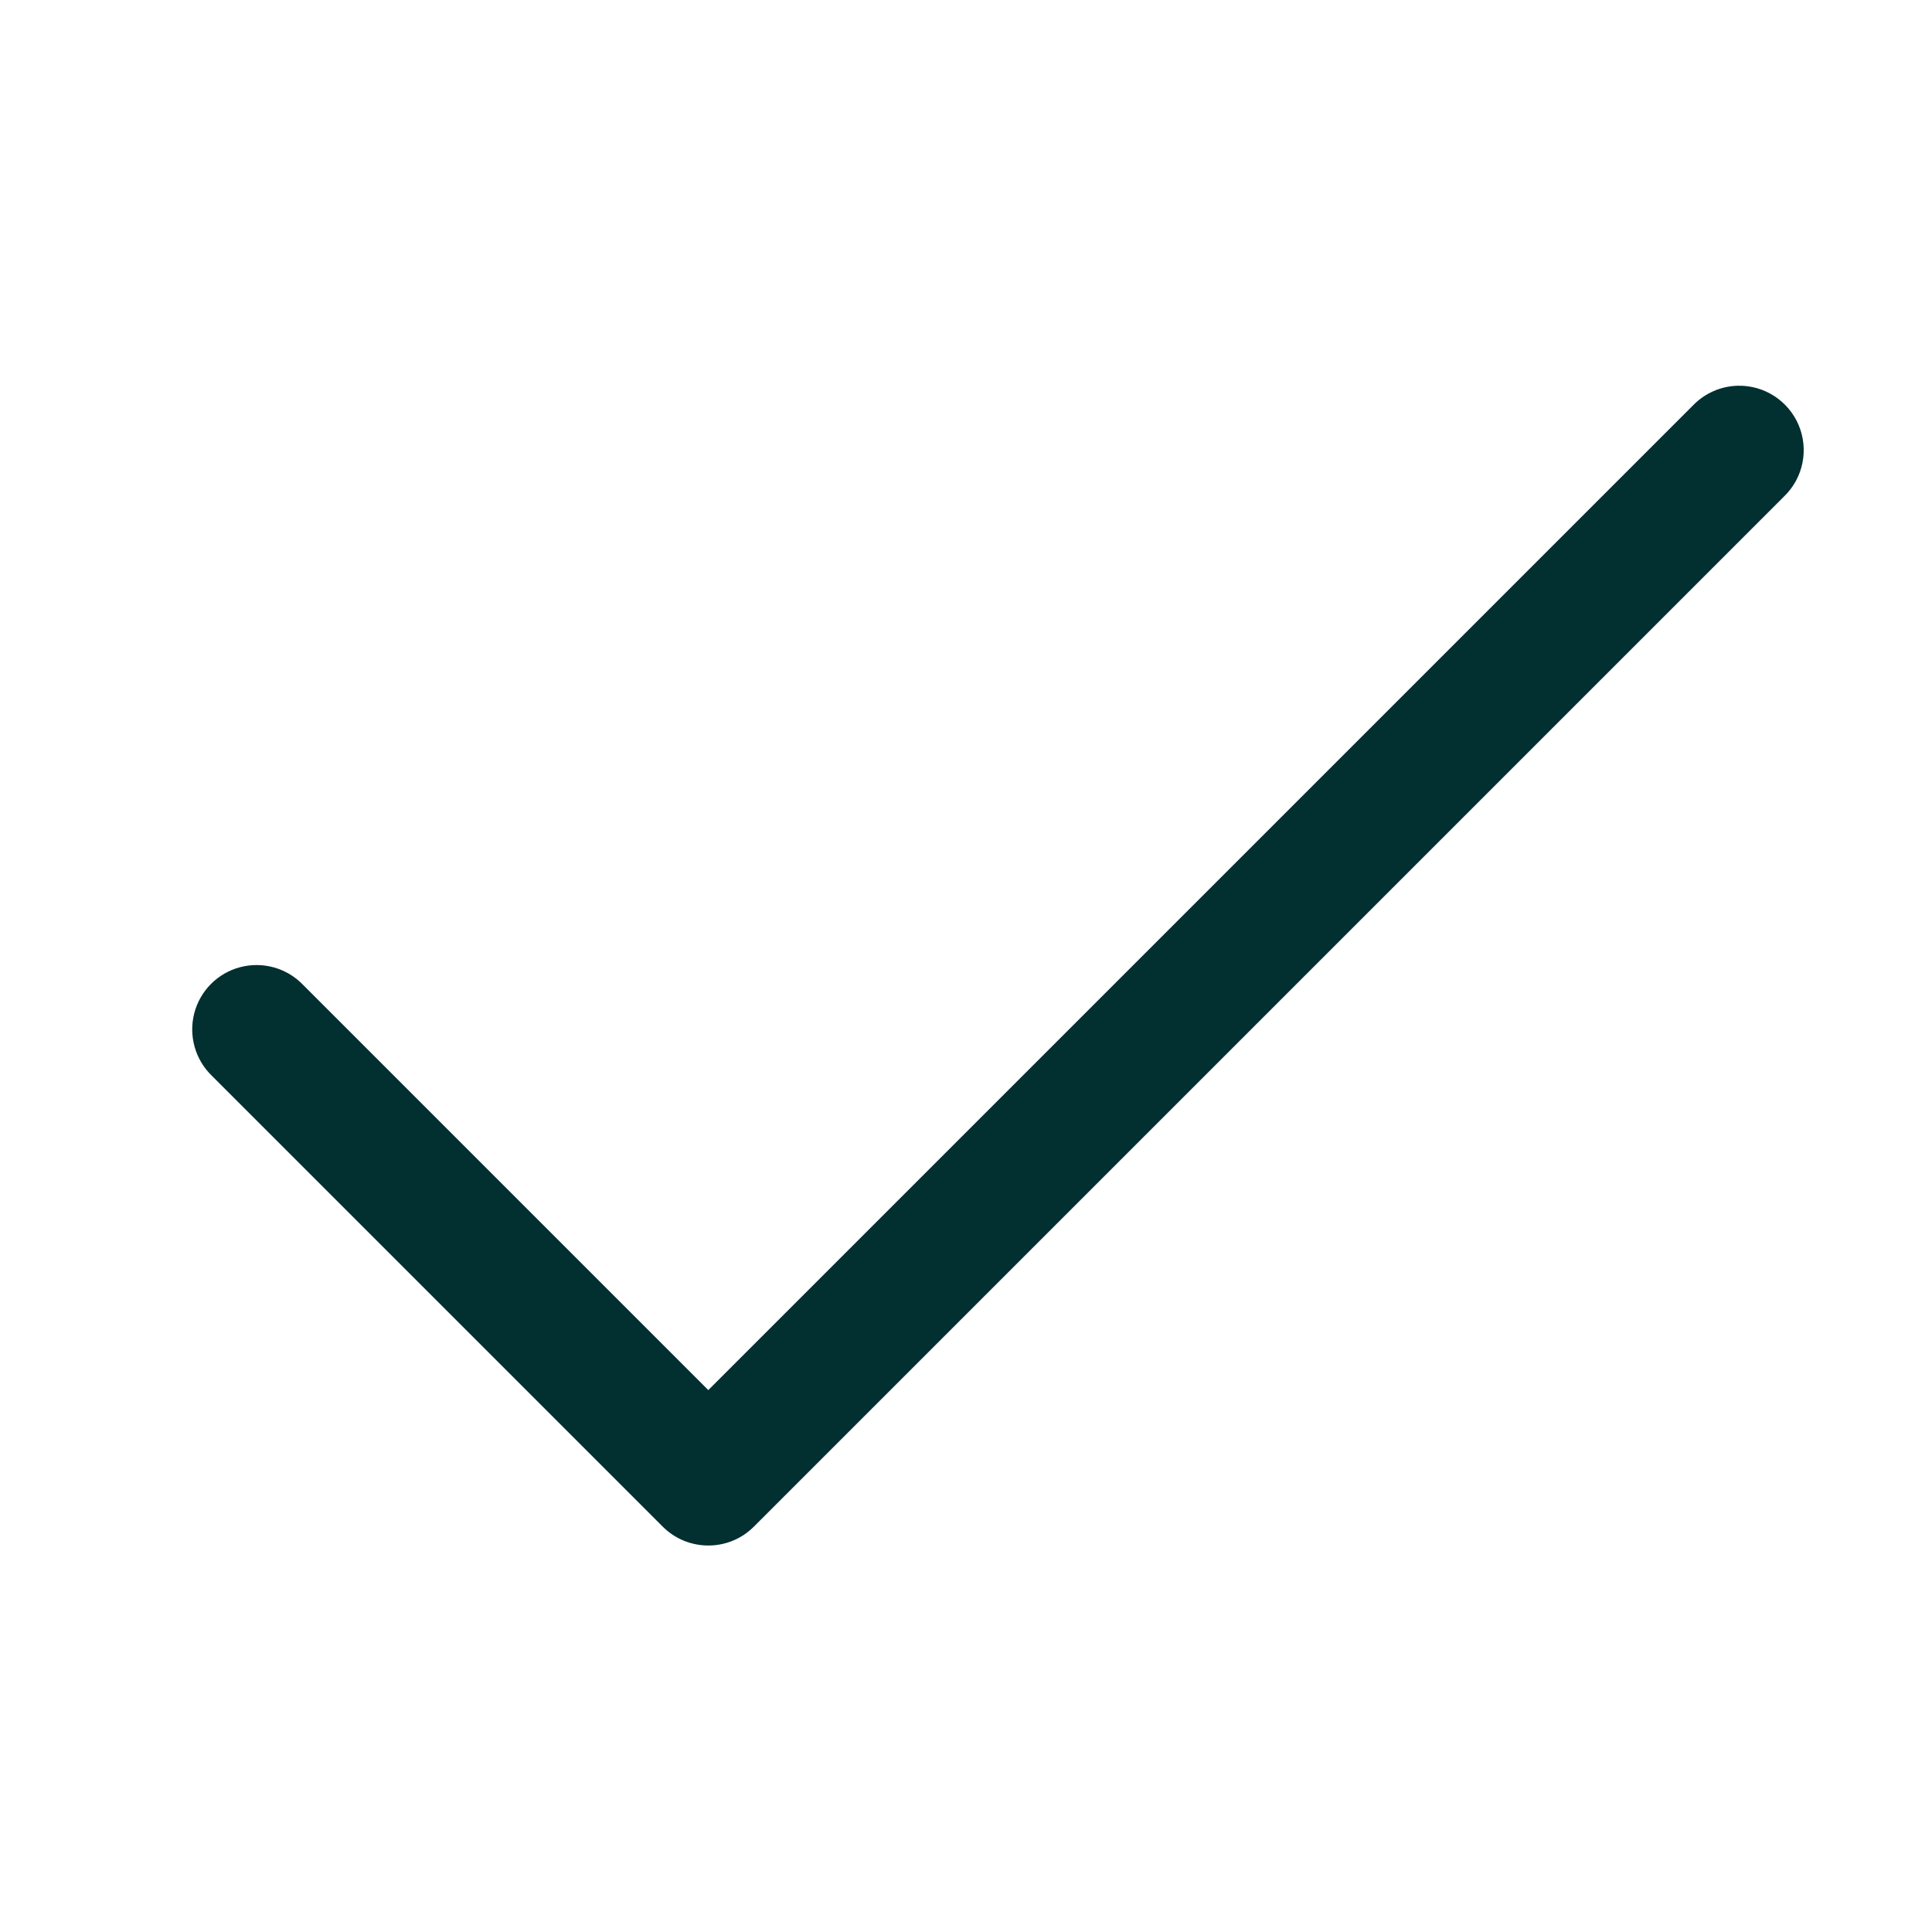
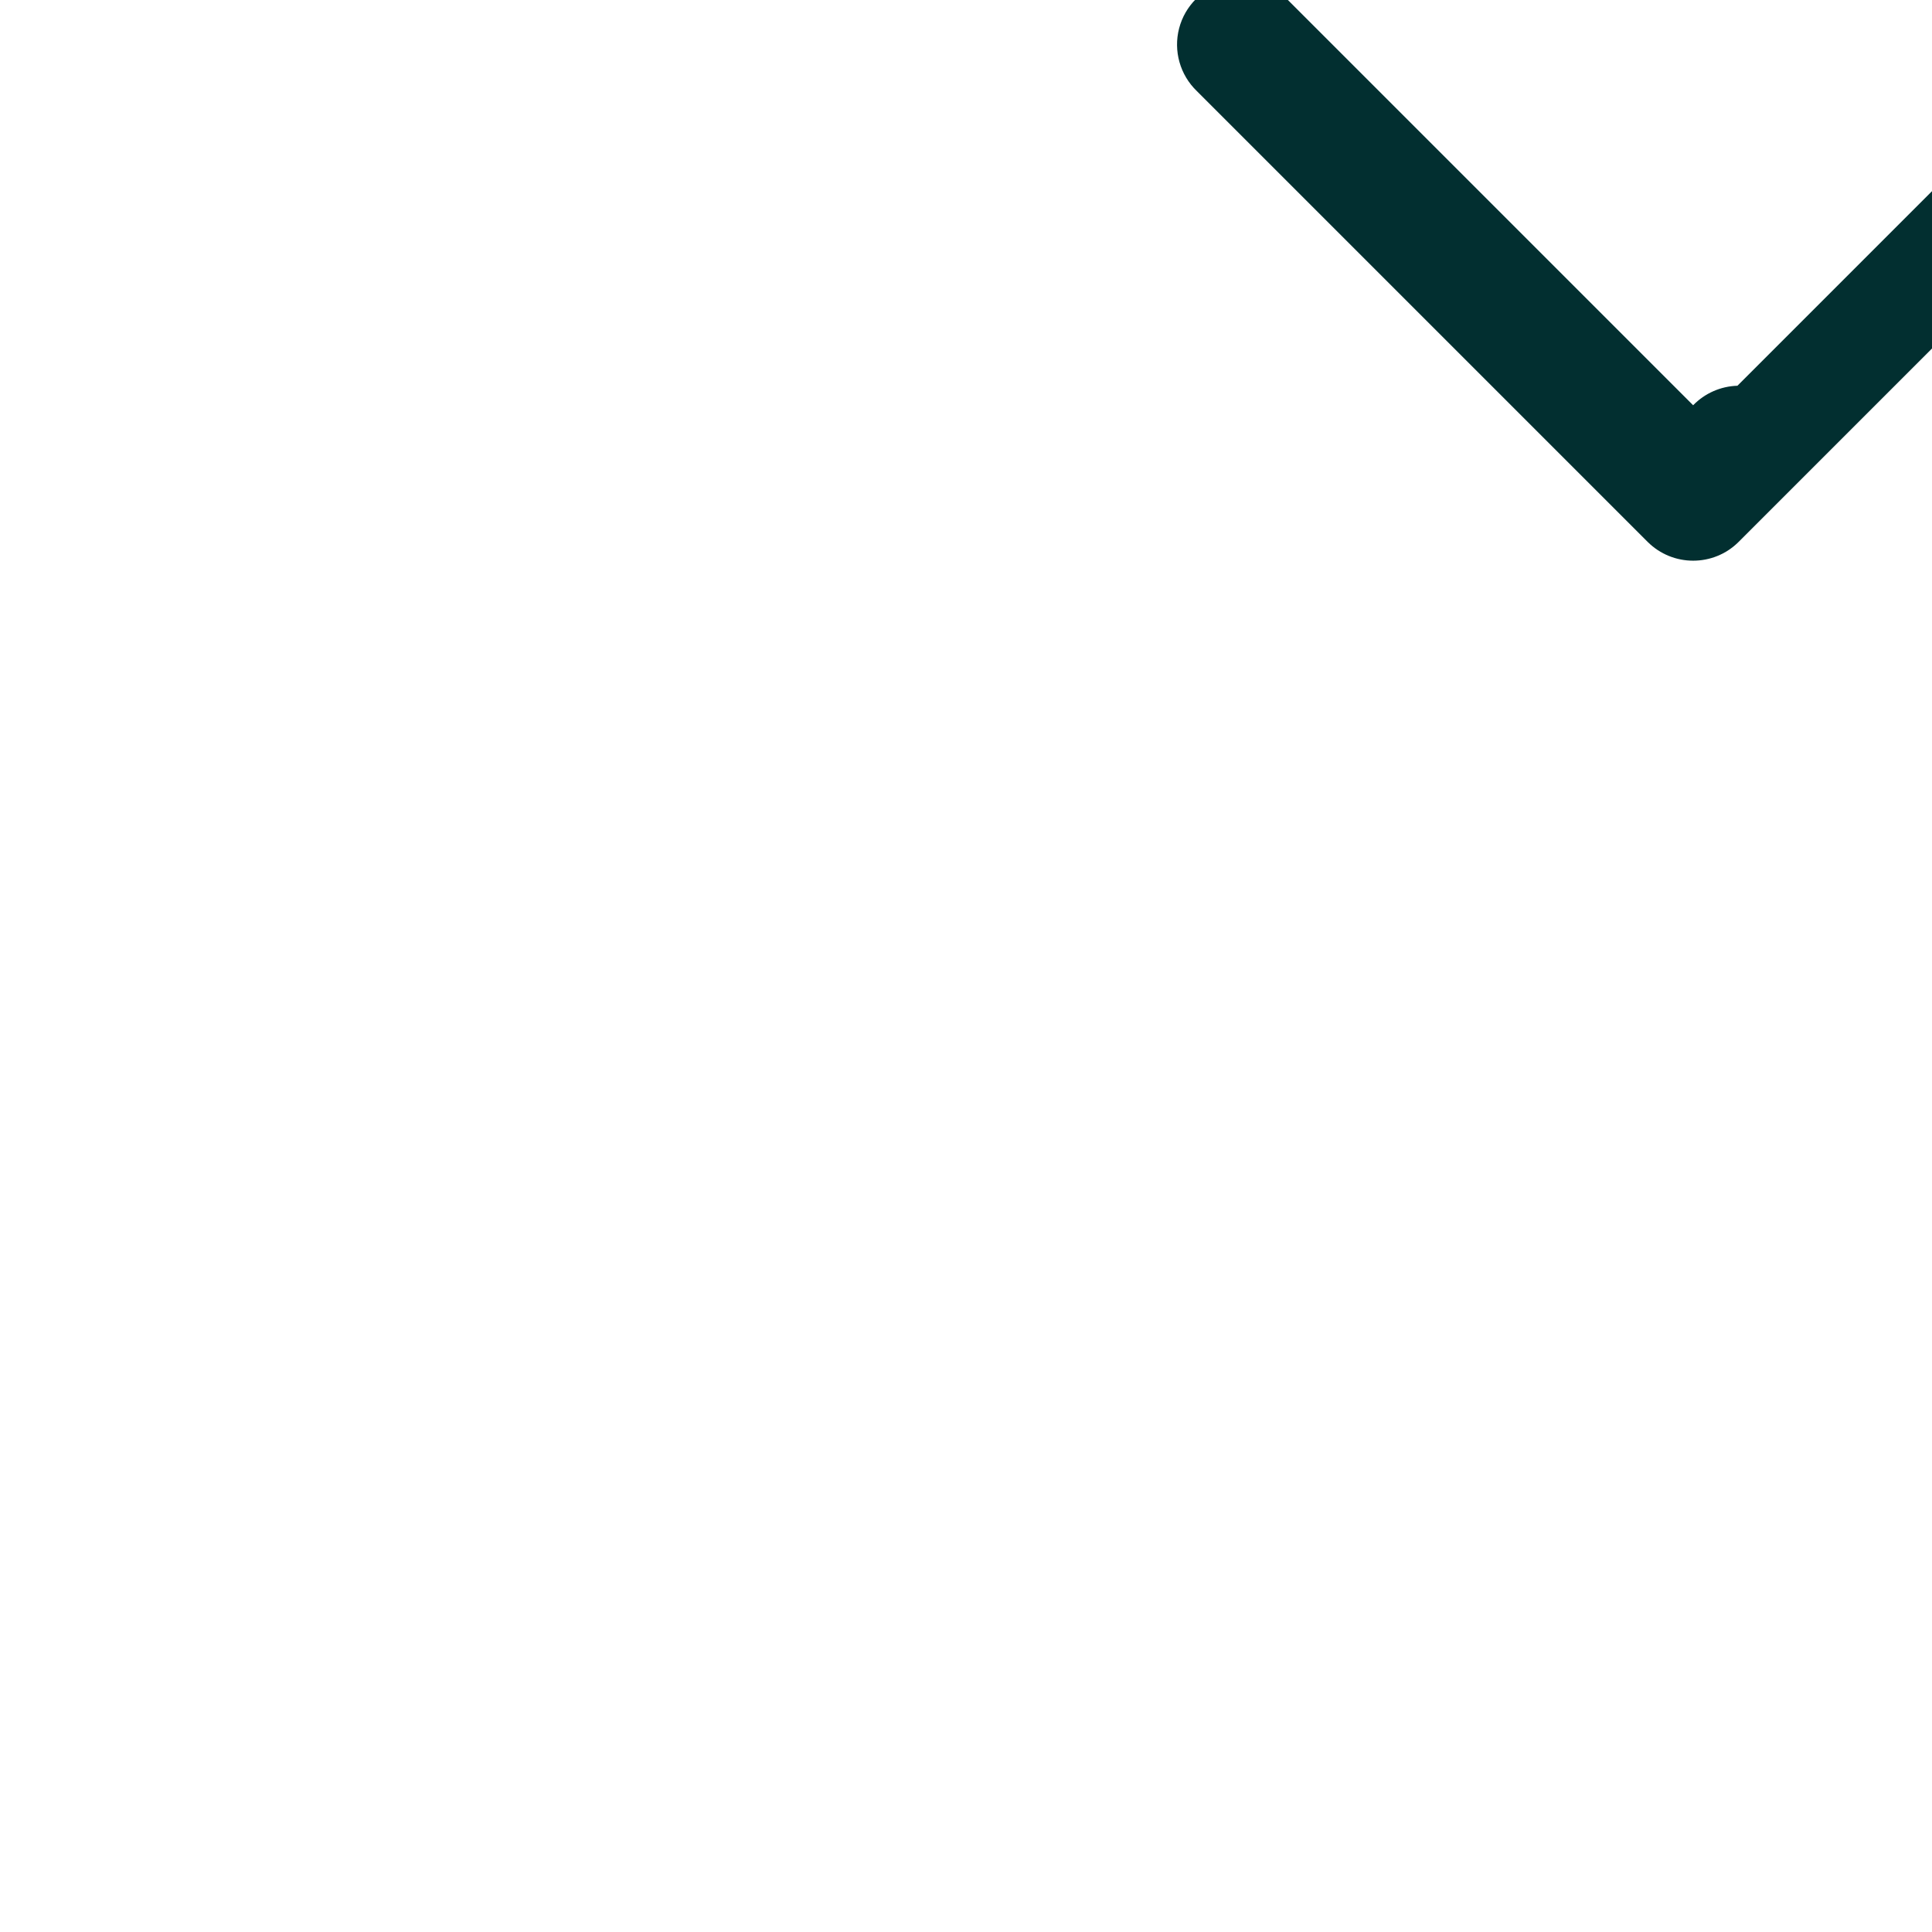
<svg xmlns="http://www.w3.org/2000/svg" viewBox="0,0,256,256" width="30px" height="30px" fill-rule="nonzero">
  <g fill="#022f30" fill-rule="nonzero" stroke="none" stroke-width="1" stroke-linecap="butt" stroke-linejoin="miter" stroke-miterlimit="10" stroke-dasharray="" stroke-dashoffset="0" font-family="none" font-weight="none" font-size="none" text-anchor="none" style="mix-blend-mode: normal">
    <g transform="scale(8.533,8.533)">
-       <path d="M26.98,5.99c-0.26,0.008 -0.506,0.116 -0.688,0.303l-15.293,15.293l-6.293,-6.293c-0.251,-0.261 -0.623,-0.366 -0.974,-0.275c-0.35,0.091 -0.624,0.365 -0.715,0.715c-0.091,0.35 0.014,0.723 0.275,0.974l7,7c0.391,0.39 1.024,0.39 1.414,0l16,-16c0.296,-0.287 0.385,-0.727 0.224,-1.107c-0.161,-0.38 -0.538,-0.622 -0.951,-0.61z" />
+       <path d="M26.98,5.99c-0.26,0.008 -0.506,0.116 -0.688,0.303l-6.293,-6.293c-0.251,-0.261 -0.623,-0.366 -0.974,-0.275c-0.35,0.091 -0.624,0.365 -0.715,0.715c-0.091,0.35 0.014,0.723 0.275,0.974l7,7c0.391,0.39 1.024,0.39 1.414,0l16,-16c0.296,-0.287 0.385,-0.727 0.224,-1.107c-0.161,-0.38 -0.538,-0.622 -0.951,-0.61z" />
    </g>
  </g>
</svg>